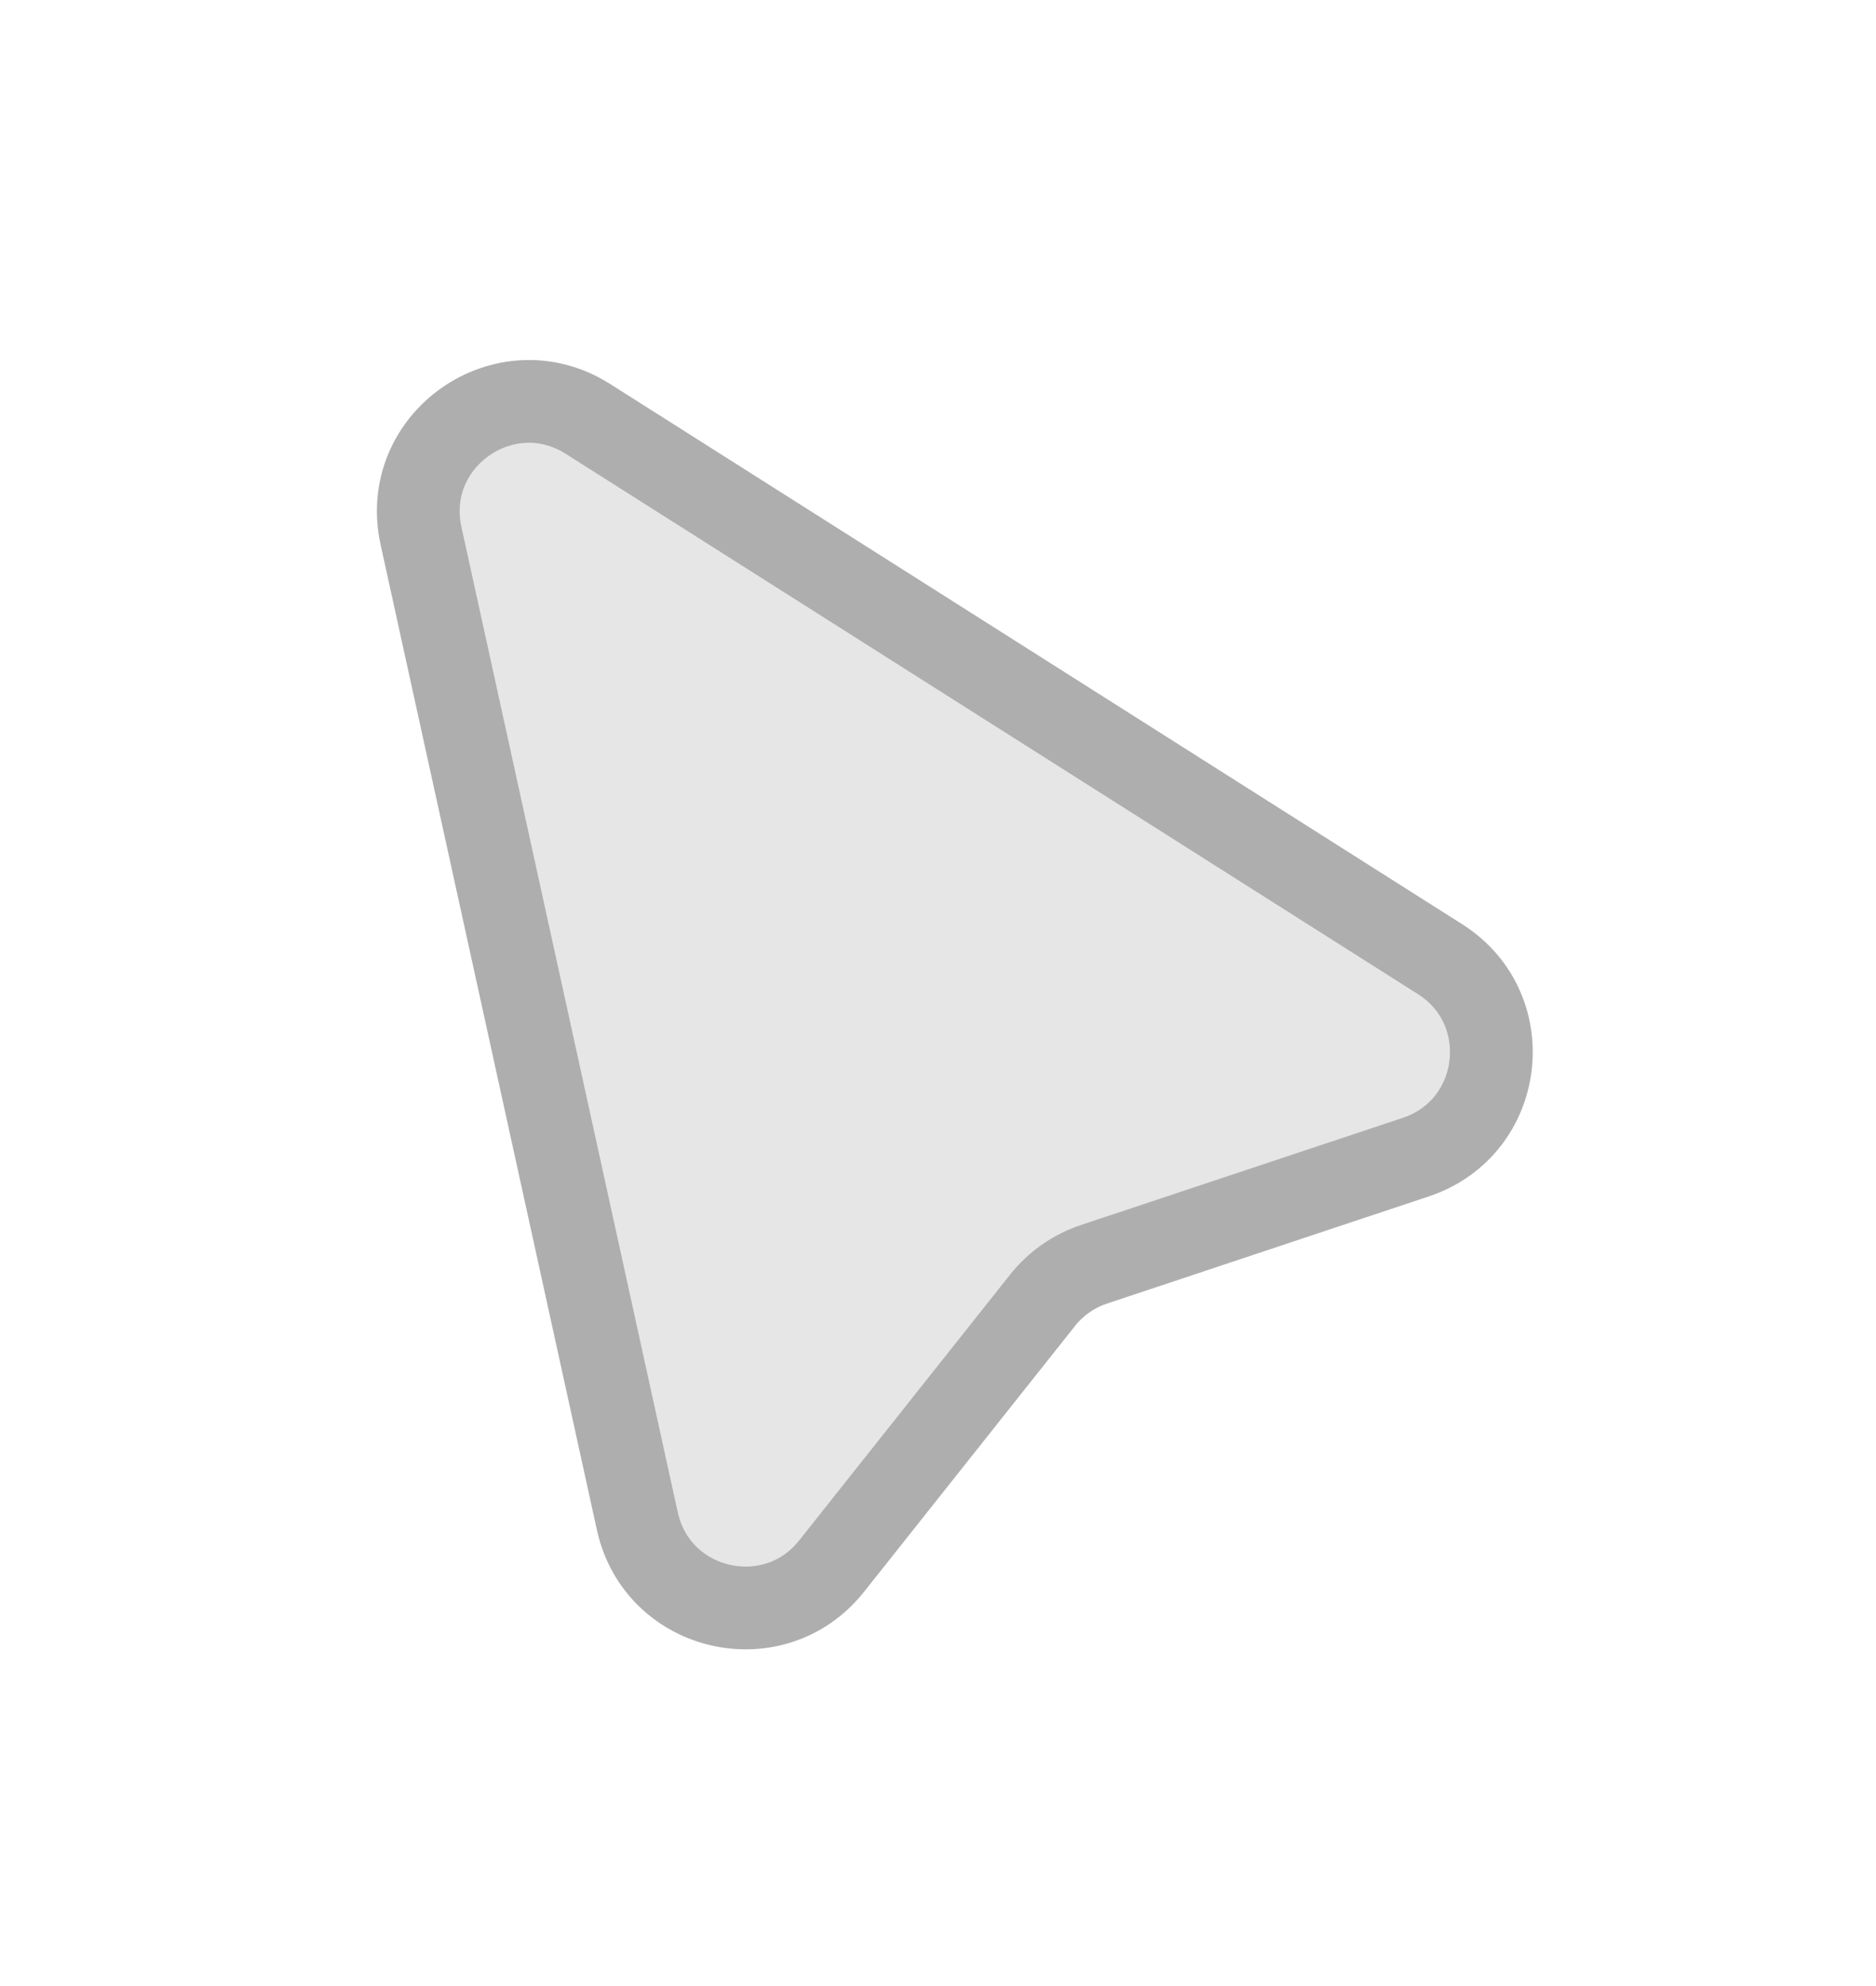
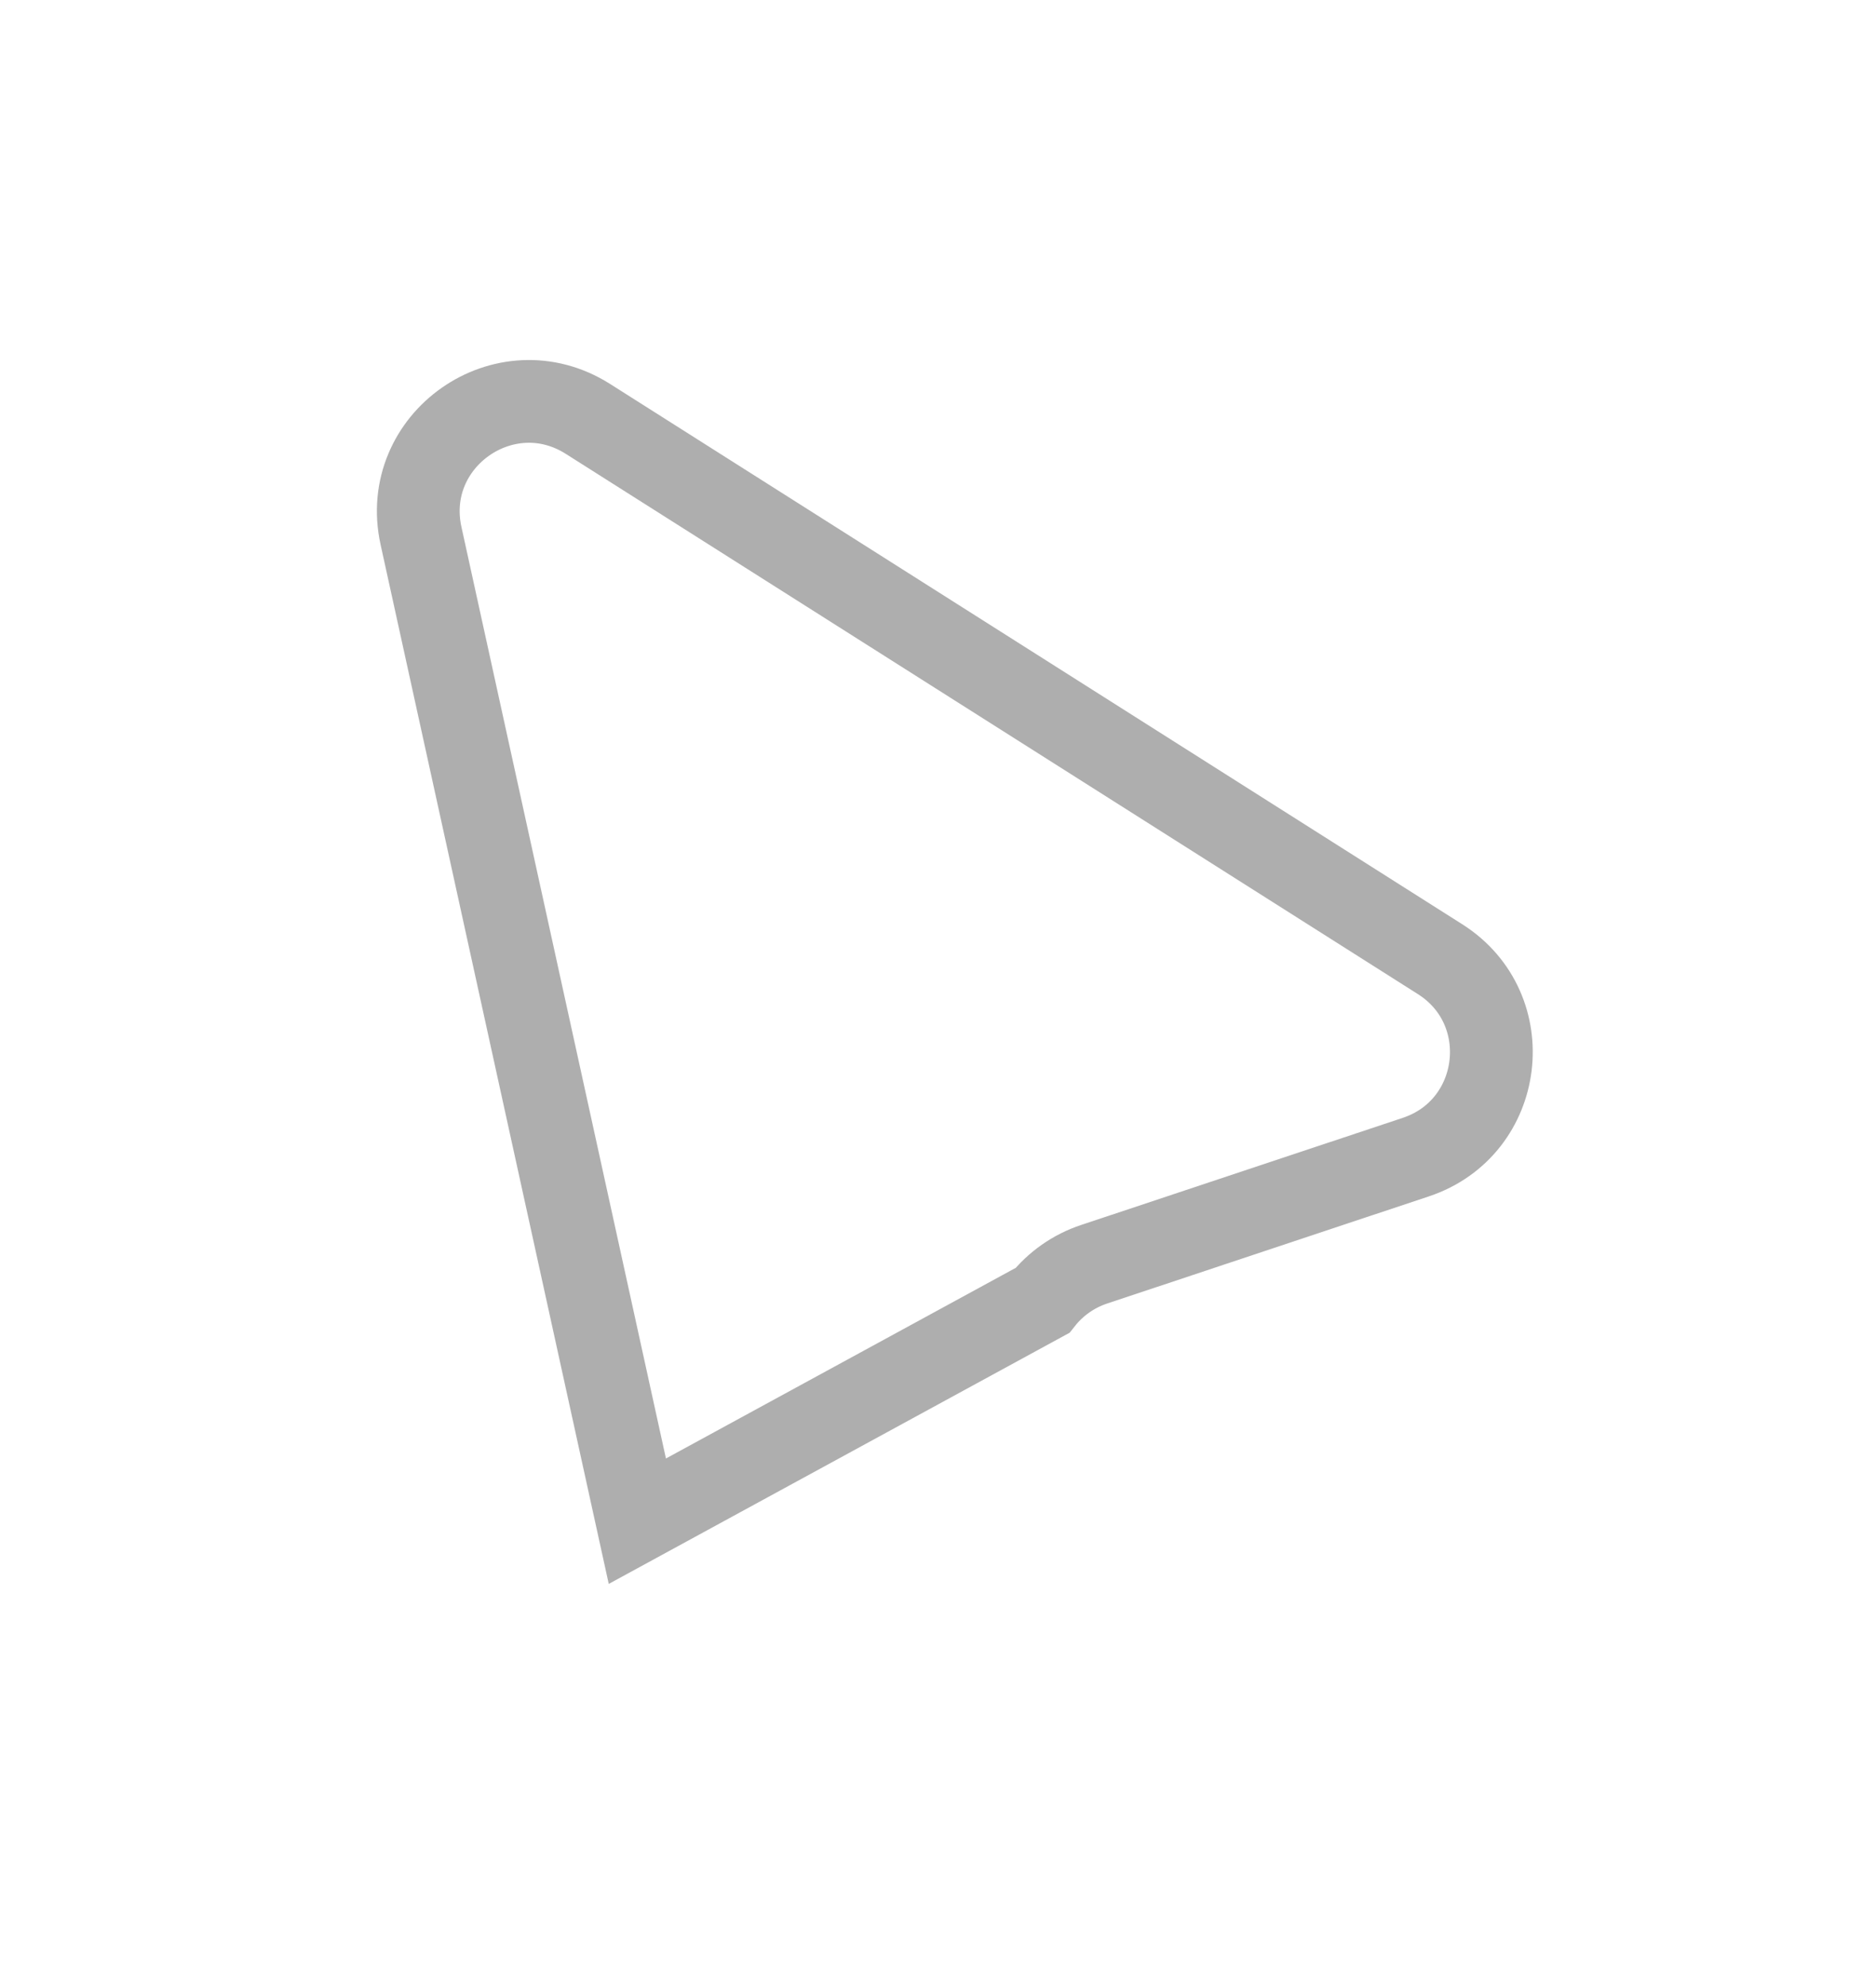
<svg xmlns="http://www.w3.org/2000/svg" width="34" height="36" viewBox="0 0 34 36" fill="none">
  <g filter="url(#filter0_d_7661_1667)">
-     <path d="M11.551 23.574C11.913 25.221 14.024 25.709 15.072 24.388L18.893 19.572C19.134 19.267 19.459 19.04 19.828 18.917L25.661 16.974C27.26 16.441 27.523 14.29 26.1 13.387L10.655 3.593C9.153 2.641 7.249 3.974 7.63 5.711L11.551 23.574Z" fill="#E6E6E6" />
-     <path d="M11.551 23.574C11.913 25.221 14.024 25.709 15.072 24.388L18.893 19.572C19.134 19.267 19.459 19.04 19.828 18.917L25.661 16.974C27.26 16.441 27.523 14.29 26.1 13.387L10.655 3.593C9.153 2.641 7.249 3.974 7.63 5.711L11.551 23.574Z" stroke="#AEAEAE" stroke-width="1.5" />
+     <path d="M11.551 23.574L18.893 19.572C19.134 19.267 19.459 19.04 19.828 18.917L25.661 16.974C27.26 16.441 27.523 14.29 26.1 13.387L10.655 3.593C9.153 2.641 7.249 3.974 7.63 5.711L11.551 23.574Z" stroke="#AEAEAE" stroke-width="1.5" />
  </g>
  <defs>
    <filter id="filter0_d_7661_1667" x="0.83" y="0.523" width="32.95" height="35.373" filterUnits="userSpaceOnUse" color-interpolation-filters="sRGB">
      <feFlood flood-opacity="0" result="BackgroundImageFix" />
      <feColorMatrix in="SourceAlpha" type="matrix" values="0 0 0 0 0 0 0 0 0 0 0 0 0 0 0 0 0 0 127 0" result="hardAlpha" />
      <feOffset dy="4" />
      <feGaussianBlur stdDeviation="3" />
      <feComposite in2="hardAlpha" operator="out" />
      <feColorMatrix type="matrix" values="0 0 0 0 0.063 0 0 0 0 0.094 0 0 0 0 0.157 0 0 0 0.03 0" />
      <feBlend mode="normal" in2="BackgroundImageFix" result="effect1_dropShadow_7661_1667" />
      <feBlend mode="normal" in="SourceGraphic" in2="effect1_dropShadow_7661_1667" result="shape" />
    </filter>
  </defs>
</svg>